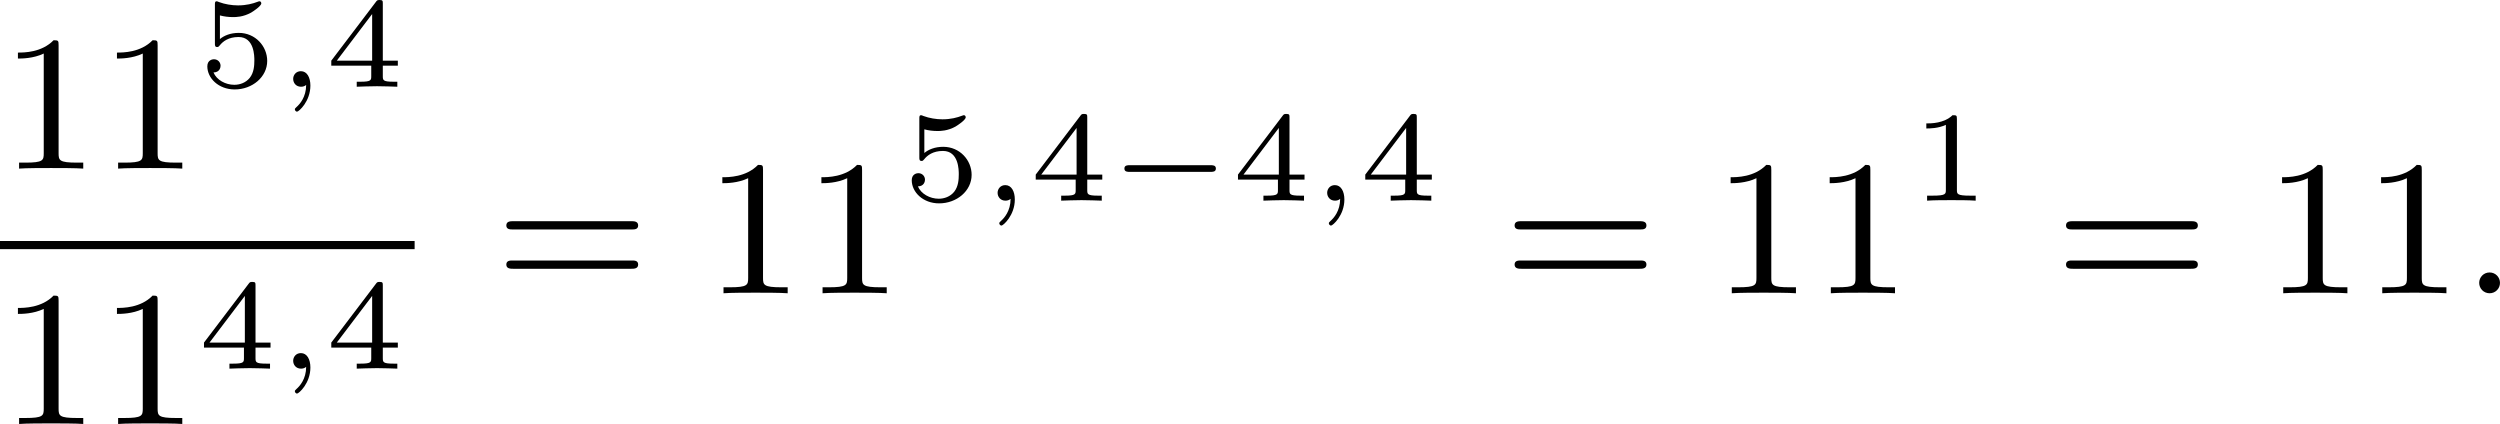
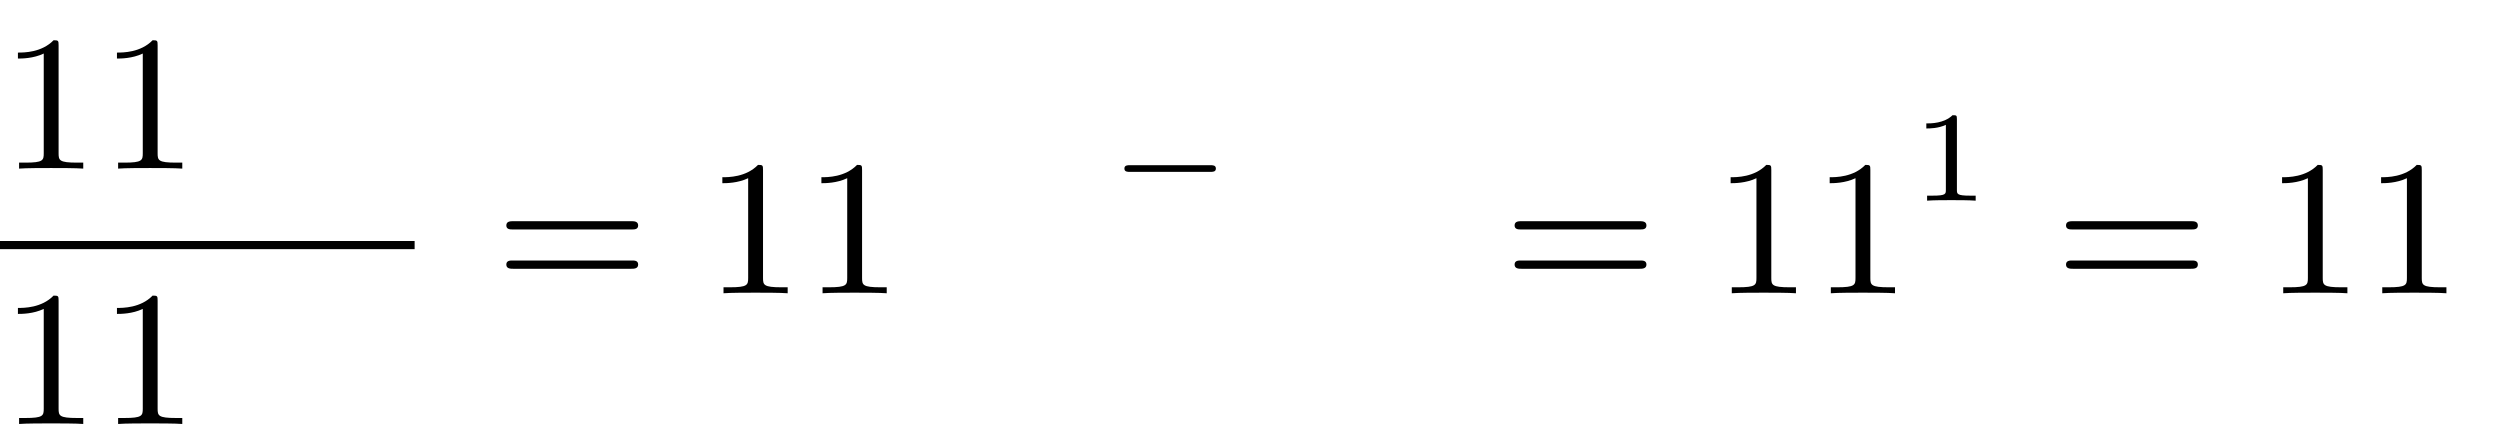
<svg xmlns="http://www.w3.org/2000/svg" xmlns:xlink="http://www.w3.org/1999/xlink" version="1.1" width="232.609pt" height="39.448pt" viewBox="212.856 687.954 232.609 39.448">
  <defs>
-     <path id="g3-58" d="M1.757-.484C1.757-.744 1.551-.968 1.273-.968S.789-.744 .789-.484S.995 0 1.273 0S1.757-.224 1.757-.484Z" />
    <path id="g1-0" d="M4.758-1.339C4.854-1.339 5.003-1.339 5.003-1.494S4.854-1.65 4.758-1.65H.992C.897-1.65 .747-1.65 .747-1.494S.897-1.339 .992-1.339H4.758Z" />
-     <path id="g2-59" d="M1.375-.084C1.375 .484 1.076 .813 .927 .944C.867 1.004 .849 1.016 .849 1.052C.849 1.106 .903 1.16 .95 1.16C1.034 1.16 1.572 .681 1.572-.054C1.572-.43 1.417-.723 1.13-.723C.897-.723 .771-.538 .771-.365C.771-.185 .897 0 1.136 0C1.225 0 1.309-.024 1.375-.084Z" />
    <path id="g4-49" d="M2.146-3.796C2.146-3.975 2.122-3.975 1.943-3.975C1.548-3.593 .938-3.593 .723-3.593V-3.359C.879-3.359 1.273-3.359 1.632-3.527V-.508C1.632-.311 1.632-.233 1.016-.233H.759V0C1.088-.024 1.554-.024 1.889-.024S2.69-.024 3.019 0V-.233H2.762C2.146-.233 2.146-.311 2.146-.508V-3.796Z" />
-     <path id="g4-52" d="M3.371-.98V-1.213H2.672V-3.856C2.672-3.993 2.672-4.035 2.523-4.035C2.415-4.035 2.403-4.017 2.349-3.945L.275-1.213V-.98H2.134V-.502C2.134-.305 2.134-.233 1.632-.233H1.459V0C1.578-.006 2.14-.024 2.403-.024S3.228-.006 3.347 0V-.233H3.174C2.672-.233 2.672-.305 2.672-.502V-.98H3.371ZM2.176-3.383V-1.213H.532L2.176-3.383Z" />
-     <path id="g4-53" d="M1.016-3.318C1.213-3.264 1.423-3.24 1.626-3.24C1.757-3.24 2.092-3.24 2.469-3.449C2.57-3.509 2.941-3.754 2.941-3.879C2.941-3.957 2.881-3.975 2.857-3.975C2.839-3.975 2.833-3.975 2.768-3.951C2.552-3.867 2.248-3.784 1.859-3.784C1.566-3.784 1.243-3.838 .974-3.939C.915-3.963 .891-3.975 .867-3.975C.783-3.975 .783-3.909 .783-3.814V-2.02C.783-1.919 .783-1.847 .891-1.847C.944-1.847 .962-1.871 1.004-1.919C1.154-2.11 1.417-2.313 1.883-2.313C2.618-2.313 2.618-1.417 2.618-1.225C2.618-.992 2.6-.658 2.403-.412C2.218-.185 1.943-.09 1.686-.09C1.273-.09 .861-.317 .717-.664C1.01-.669 1.046-.903 1.046-.974C1.046-1.136 .921-1.279 .735-1.279C.681-1.279 .43-1.249 .43-.95C.43-.4 .95 .126 1.704 .126C2.523 .126 3.216-.454 3.216-1.201C3.216-1.883 2.666-2.505 1.895-2.505C1.506-2.505 1.207-2.379 1.016-2.218V-3.318Z" />
    <path id="g6-49" d="M2.726-5.73C2.726-5.954 2.717-5.972 2.493-5.972C1.937-5.398 1.112-5.398 .834-5.398V-5.12C1.004-5.12 1.551-5.12 2.035-5.353V-.717C2.035-.386 2.008-.278 1.175-.278H.888V0C1.21-.027 2.008-.027 2.376-.027S3.551-.027 3.873 0V-.278H3.587C2.753-.278 2.726-.386 2.726-.717V-5.73Z" />
    <path id="g6-61" d="M6.348-2.968C6.474-2.968 6.644-2.968 6.644-3.156C6.644-3.353 6.447-3.353 6.312-3.353H.843C.708-3.353 .511-3.353 .511-3.156C.511-2.968 .69-2.968 .807-2.968H6.348ZM6.312-1.139C6.447-1.139 6.644-1.139 6.644-1.336C6.644-1.524 6.474-1.524 6.348-1.524H.807C.69-1.524 .511-1.524 .511-1.336C.511-1.139 .708-1.139 .843-1.139H6.312Z" />
  </defs>
  <g id="page2" transform="matrix(2 0 0 2 0 0)">
    <use x="106.428" y="351.821" xlink:href="#g6-49" />
    <use x="111.035" y="351.821" xlink:href="#g6-49" />
    <use x="115.643" y="348.012" xlink:href="#g4-53" />
    <use x="119.296" y="348.012" xlink:href="#g2-59" />
    <use x="121.565" y="348.012" xlink:href="#g4-52" />
    <rect x="106.428" y="355.189" height=".379" width="19.289" />
    <use x="106.428" y="363.701" xlink:href="#g6-49" />
    <use x="111.035" y="363.701" xlink:href="#g6-49" />
    <use x="115.643" y="361.127" xlink:href="#g4-52" />
    <use x="119.296" y="361.127" xlink:href="#g2-59" />
    <use x="121.565" y="361.127" xlink:href="#g4-52" />
    <use x="129.472" y="357.62" xlink:href="#g6-61" />
    <use x="139.199" y="357.62" xlink:href="#g6-49" />
    <use x="143.807" y="357.62" xlink:href="#g6-49" />
    <use x="148.414" y="353.312" xlink:href="#g4-53" />
    <use x="152.067" y="353.312" xlink:href="#g2-59" />
    <use x="154.337" y="353.312" xlink:href="#g4-52" />
    <use x="157.99" y="353.312" xlink:href="#g1-0" />
    <use x="163.746" y="353.312" xlink:href="#g4-52" />
    <use x="167.399" y="353.312" xlink:href="#g2-59" />
    <use x="169.668" y="353.312" xlink:href="#g4-52" />
    <use x="176.379" y="357.62" xlink:href="#g6-61" />
    <use x="186.106" y="357.62" xlink:href="#g6-49" />
    <use x="190.714" y="357.62" xlink:href="#g6-49" />
    <use x="195.321" y="353.312" xlink:href="#g4-49" />
    <use x="202.032" y="357.62" xlink:href="#g6-61" />
    <use x="211.76" y="357.62" xlink:href="#g6-49" />
    <use x="216.367" y="357.62" xlink:href="#g6-49" />
    <use x="220.975" y="357.62" xlink:href="#g3-58" />
  </g>
</svg>